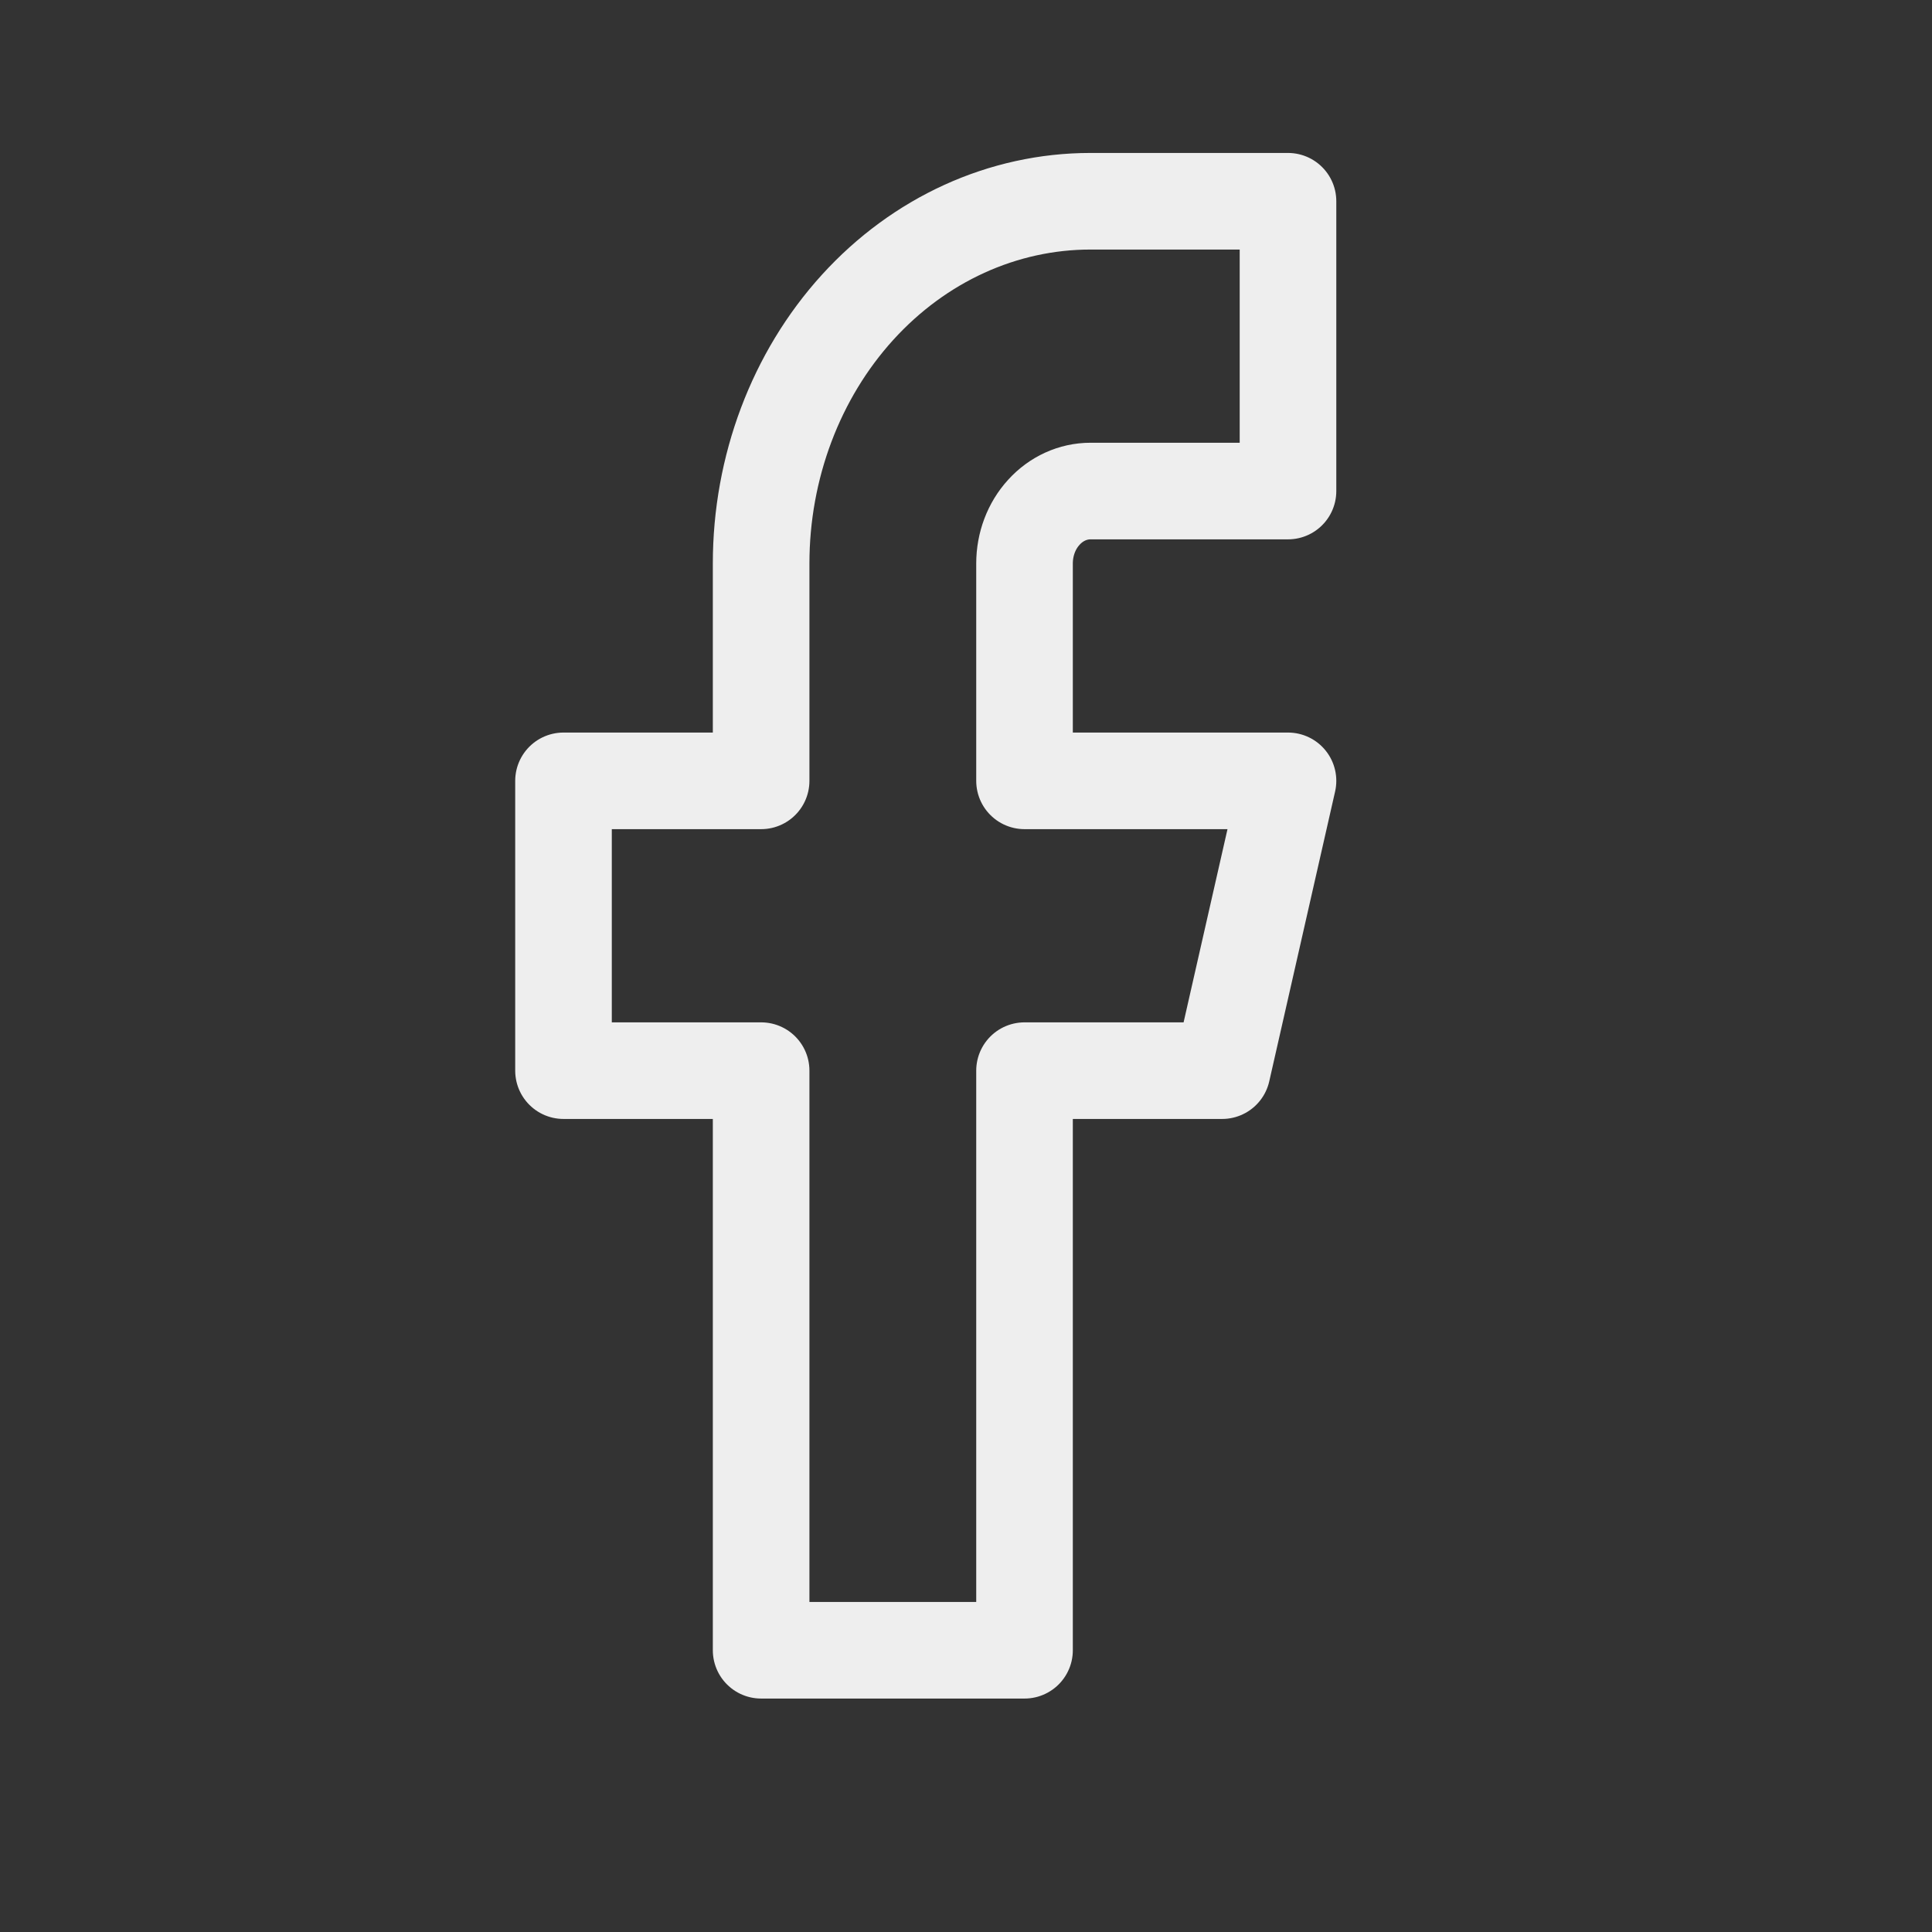
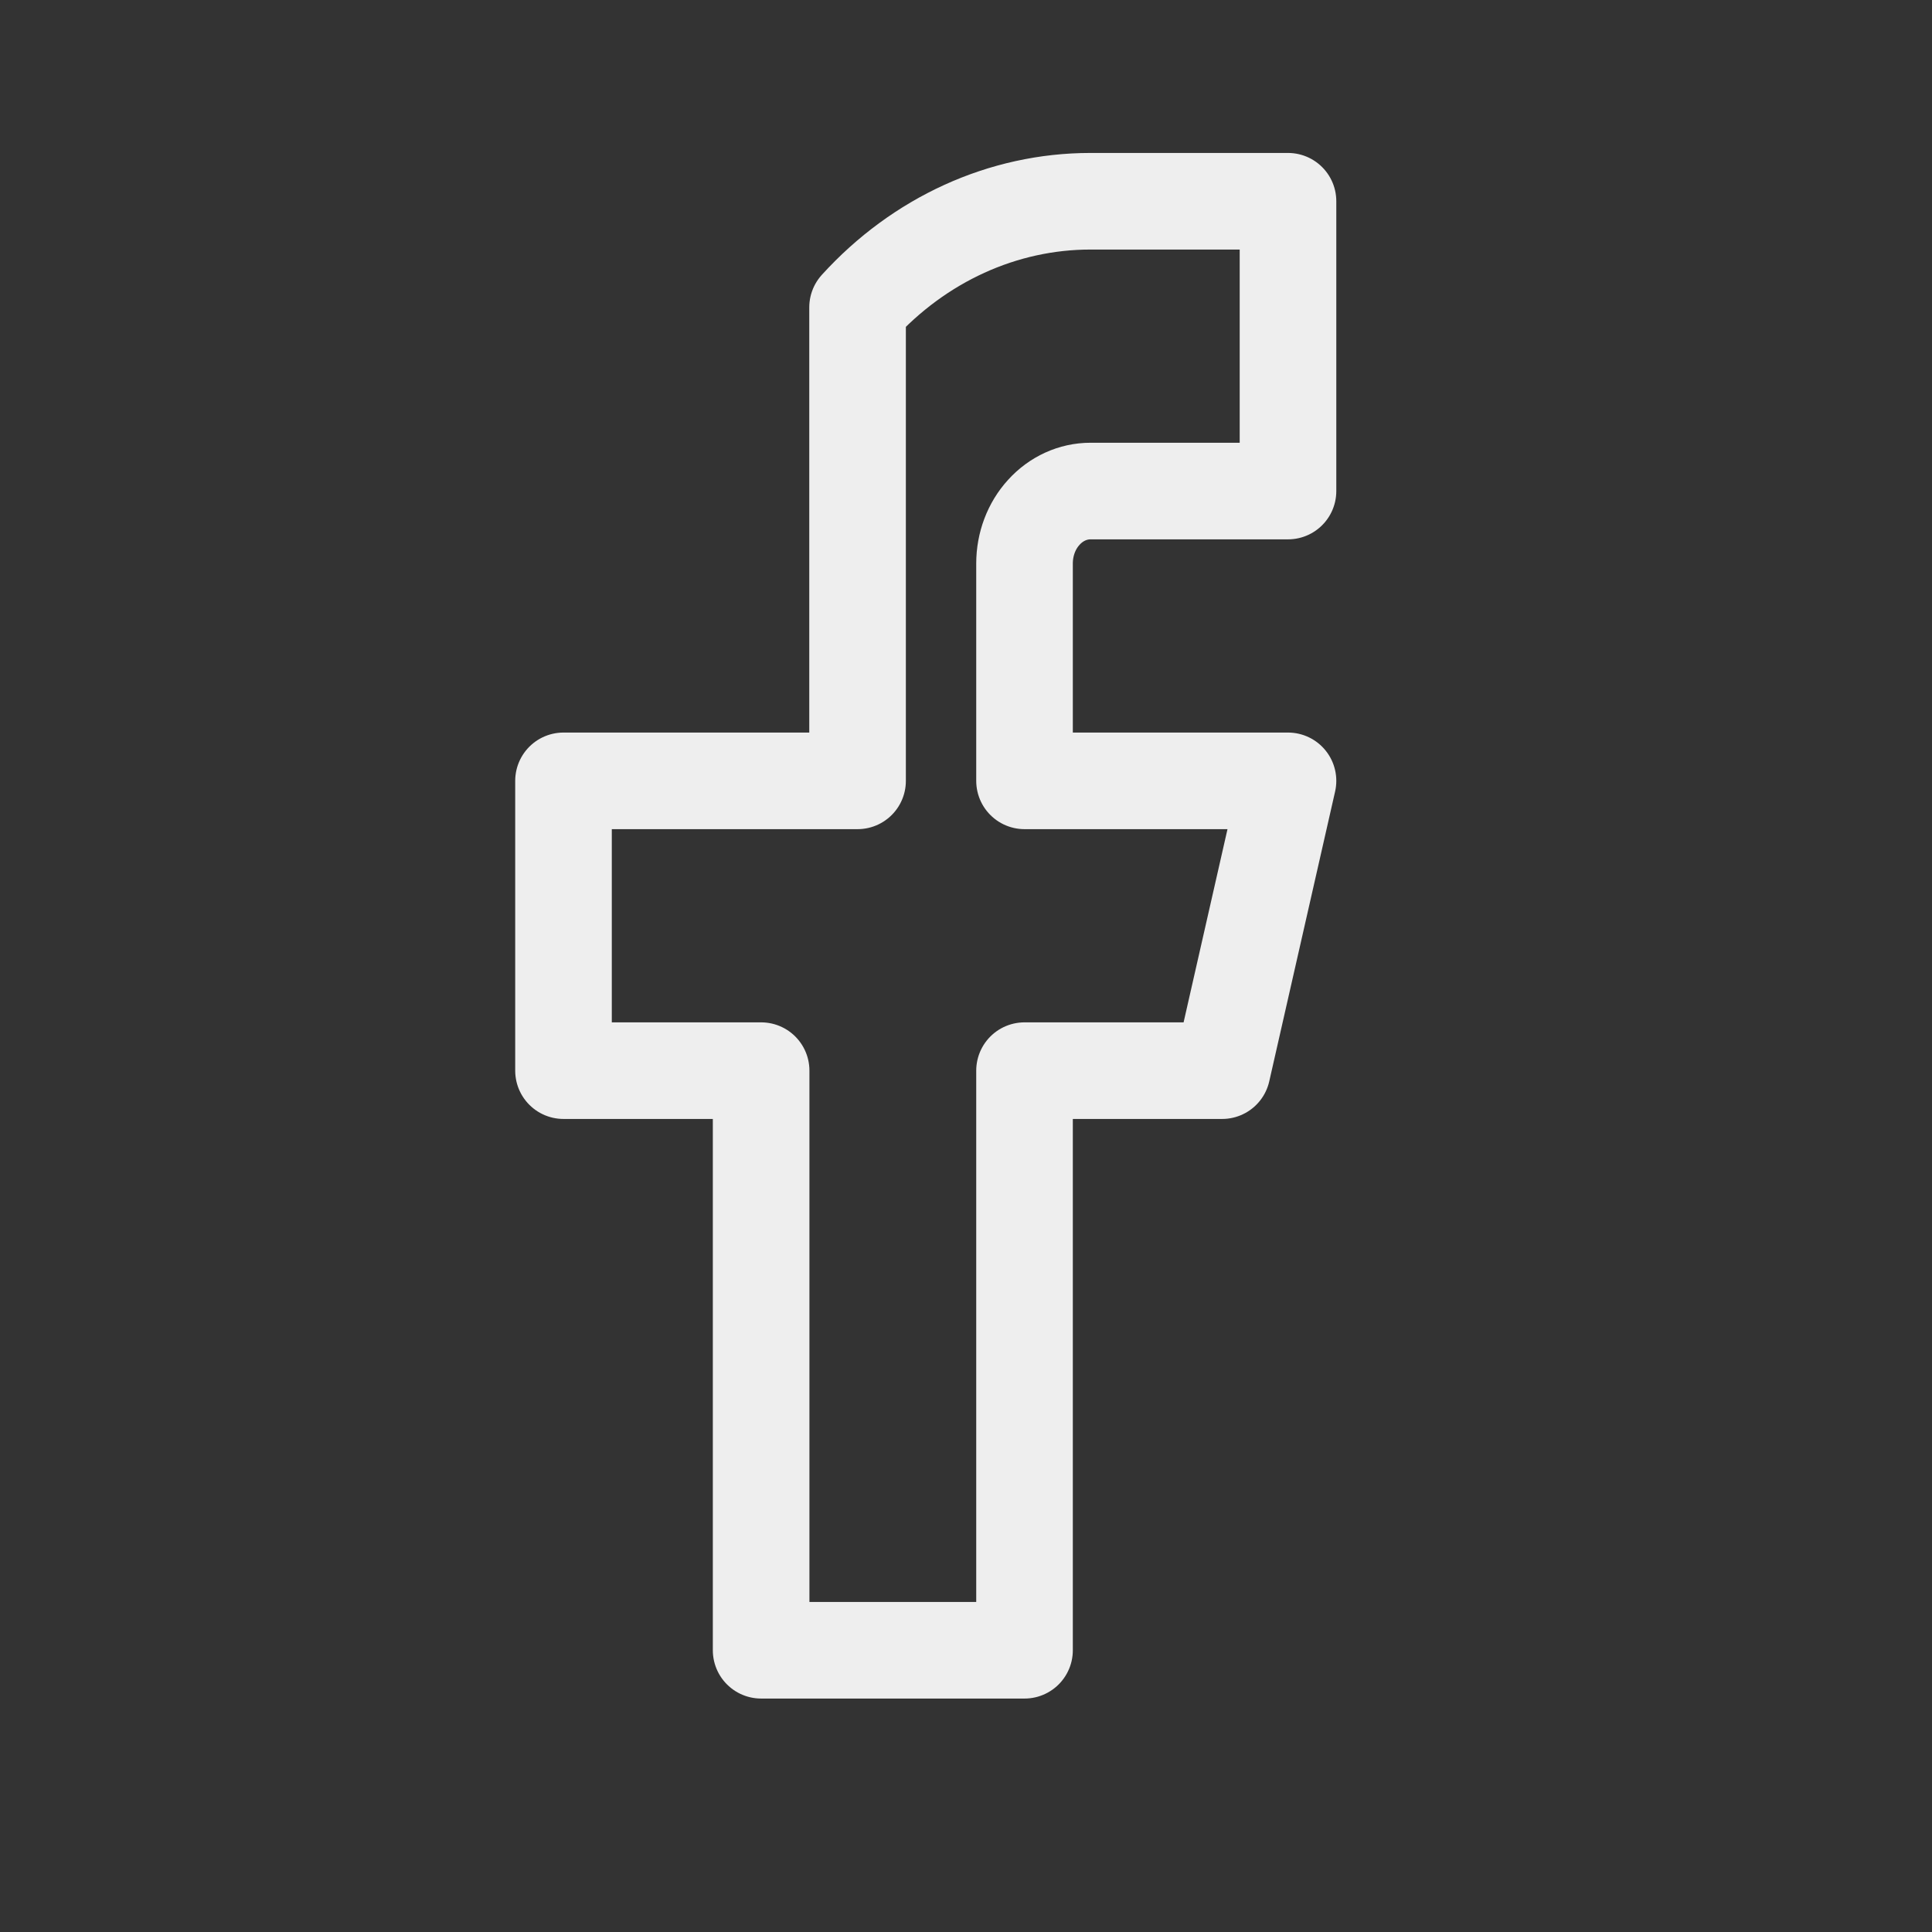
<svg xmlns="http://www.w3.org/2000/svg" width="24" height="24" viewBox="0 0 24 24" fill="none">
  <rect x="0" y="0" width="24" height="24" fill="#333333" stroke="none" />
-   <path d="M16 2.5H13.546C12.46 2.5 11.42 2.974 10.653 3.818C9.886 4.662 9.455 5.807 9.455 7V9.7H7V13.3H9.455V20.5H12.727V13.3H15.182L16 9.7H12.727V7C12.727 6.761 12.813 6.532 12.967 6.364C13.12 6.195 13.329 6.1 13.546 6.1H16V2.5Z" stroke="#EEEEEE" stroke-width="1.2" stroke-linecap="round" stroke-linejoin="round" />
+   <path d="M16 2.5H13.546C12.46 2.5 11.42 2.974 10.653 3.818V9.7H7V13.3H9.455V20.5H12.727V13.3H15.182L16 9.7H12.727V7C12.727 6.761 12.813 6.532 12.967 6.364C13.12 6.195 13.329 6.1 13.546 6.1H16V2.5Z" stroke="#EEEEEE" stroke-width="1.2" stroke-linecap="round" stroke-linejoin="round" />
</svg>